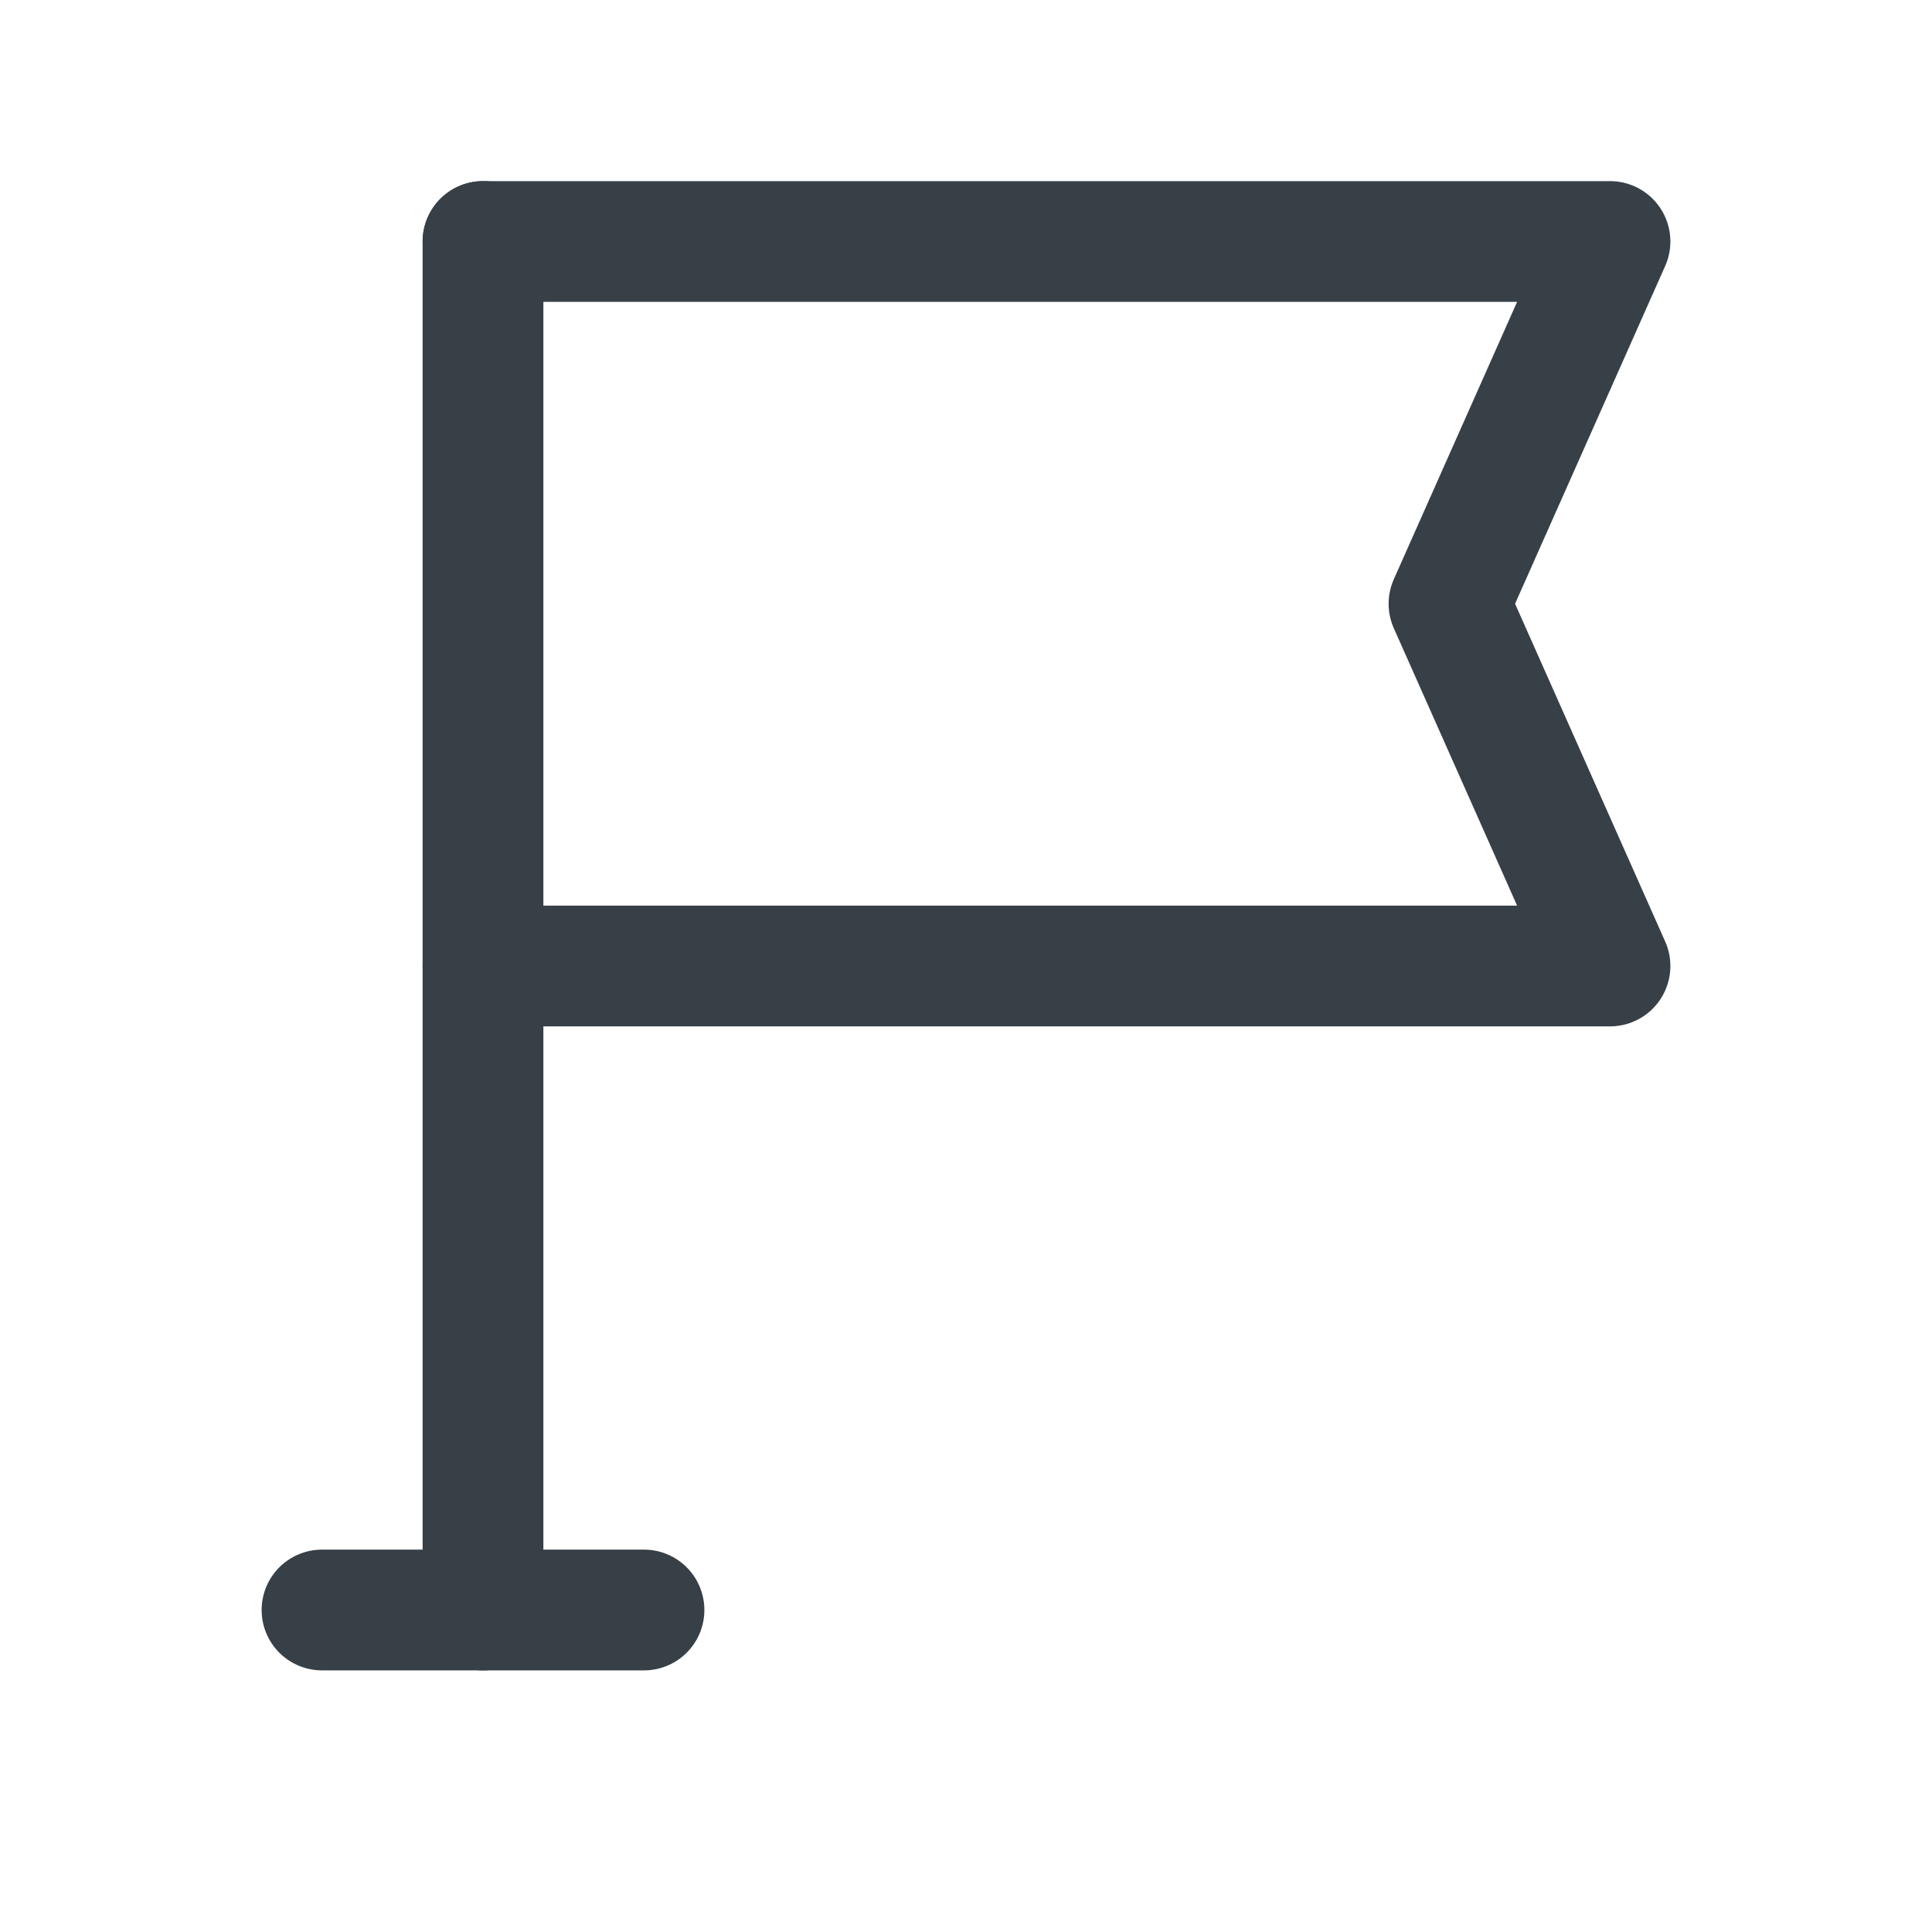
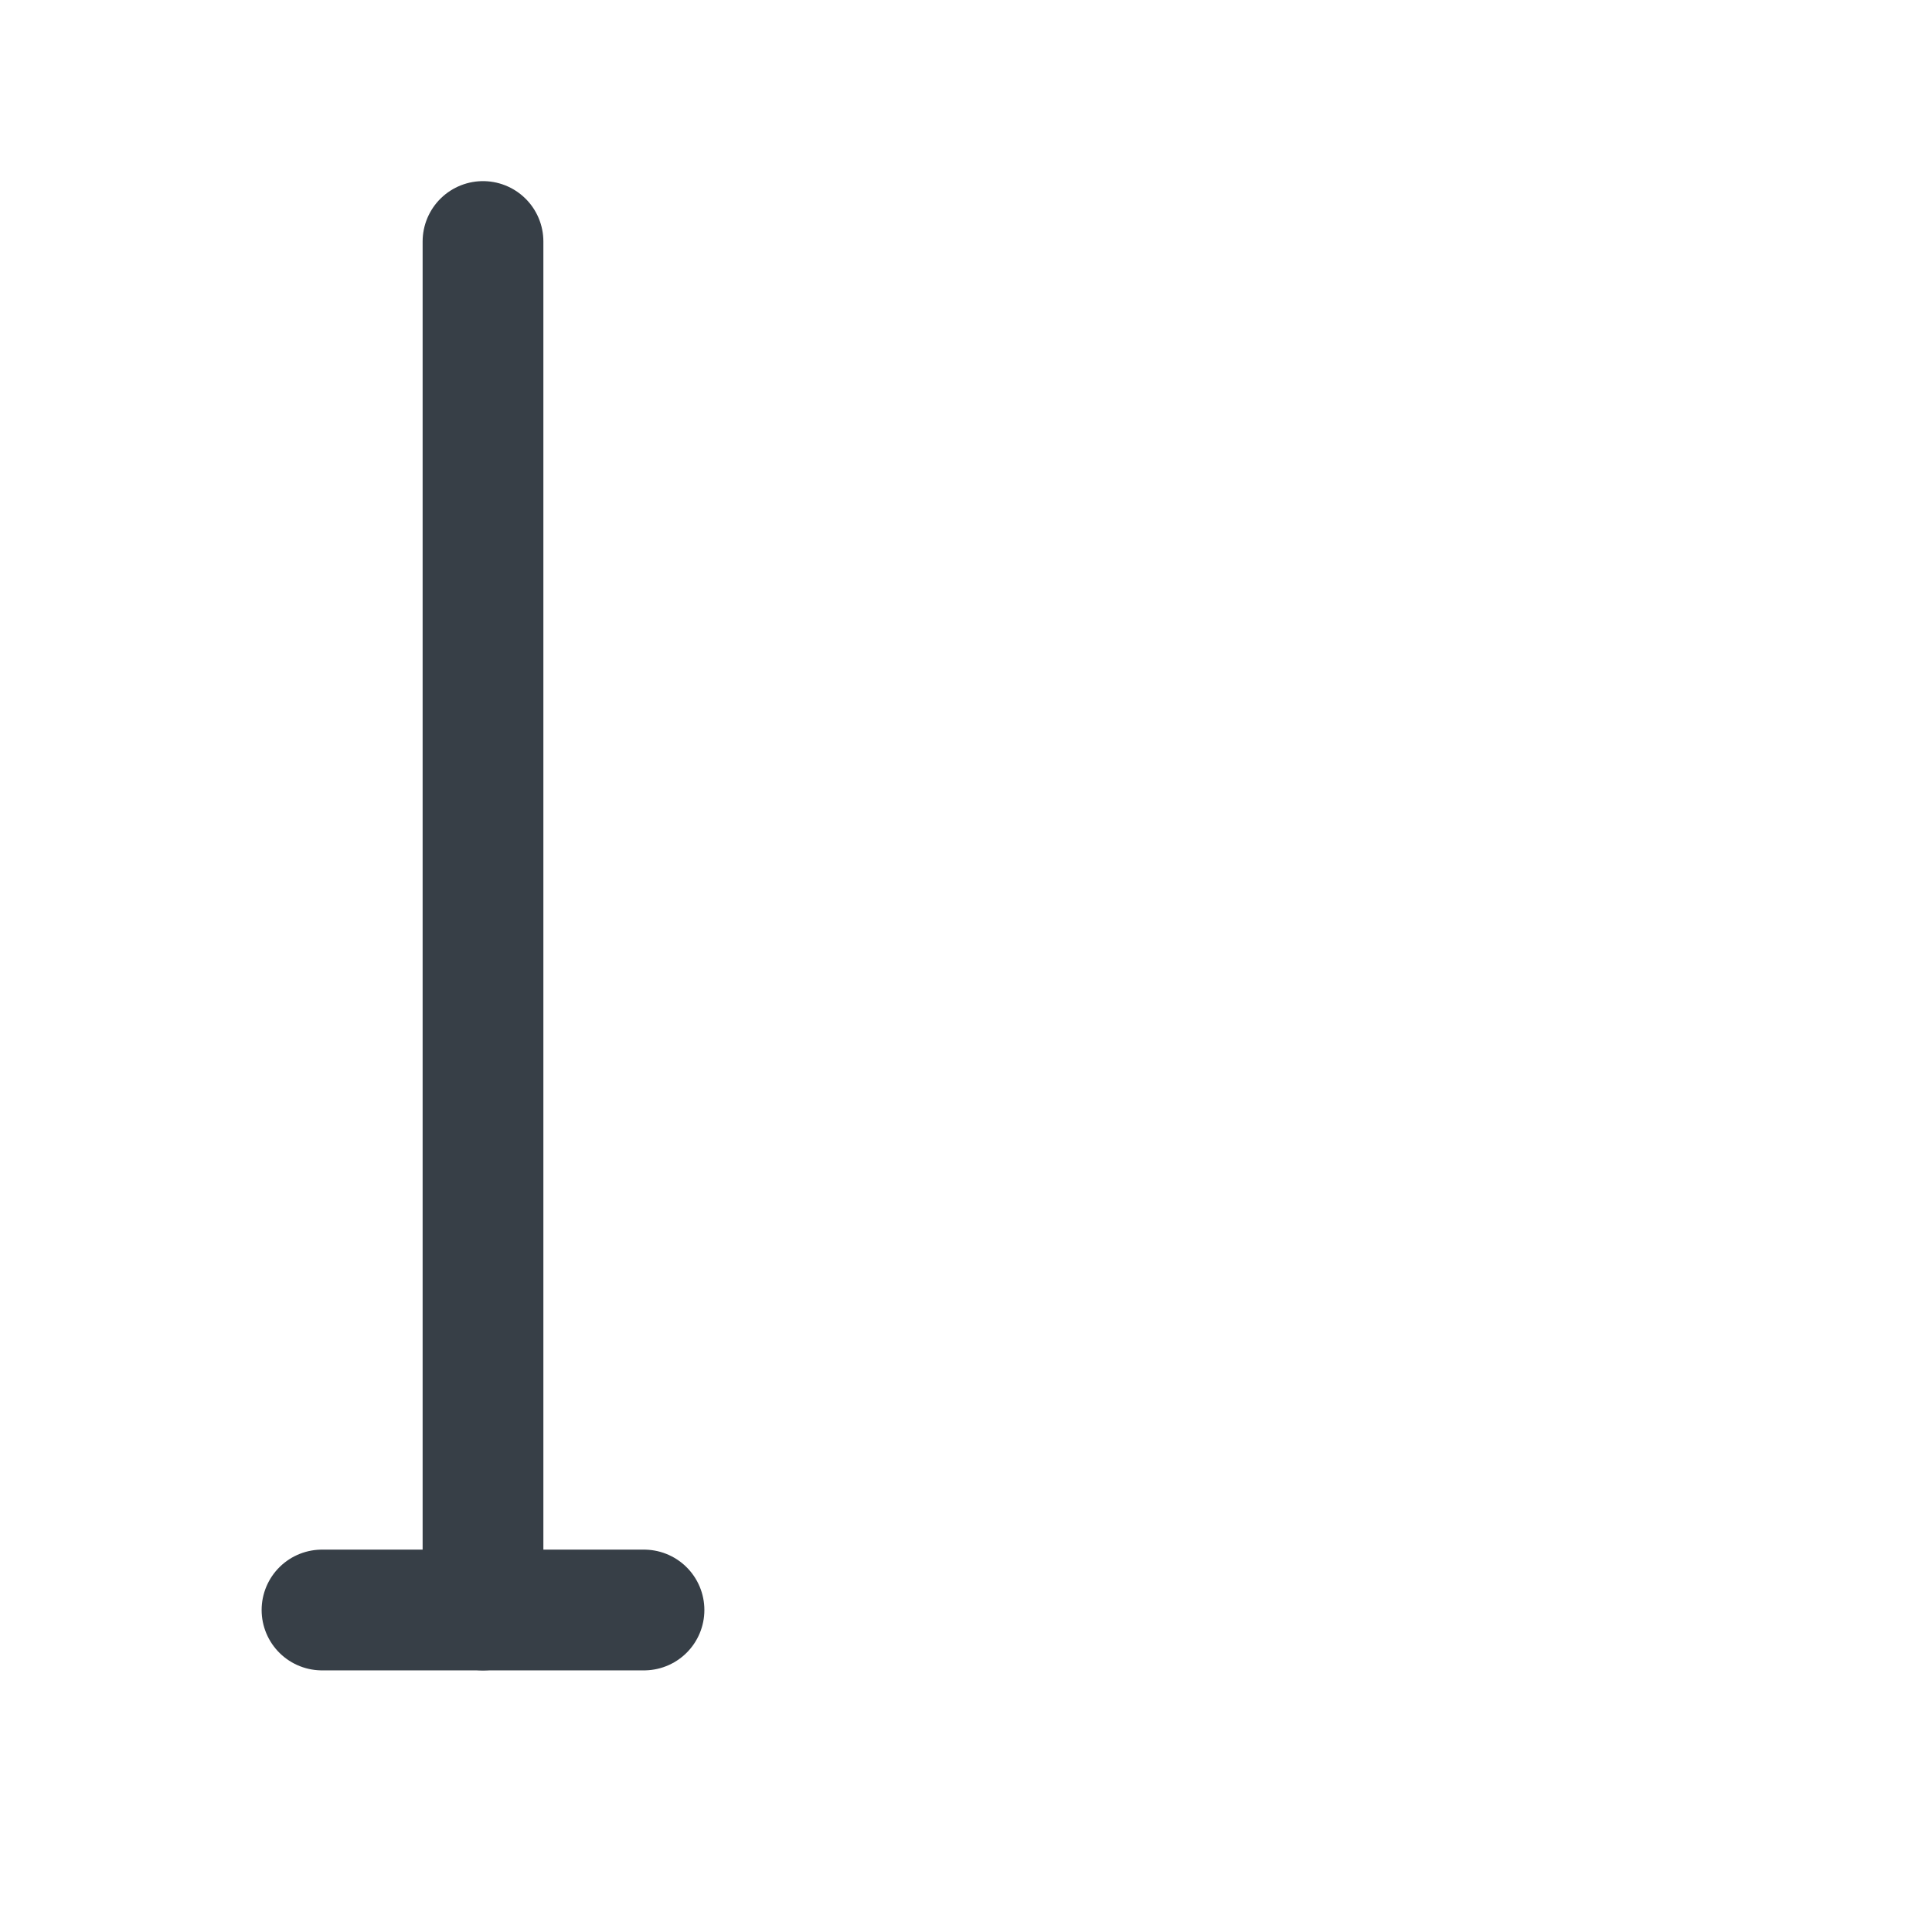
<svg xmlns="http://www.w3.org/2000/svg" width="48" height="48" viewBox="0 0 48 48" fill="none">
-   <path d="M12 6H40L36 15L40 24H12" stroke="#373F47" stroke-width="3" stroke-linecap="round" stroke-linejoin="round" />
  <path d="M16 40H8" stroke="#373F47" stroke-width="3" stroke-linecap="round" stroke-linejoin="round" />
  <path d="M12 40V6" stroke="#373F47" stroke-width="3" stroke-linecap="round" stroke-linejoin="round" />
</svg>